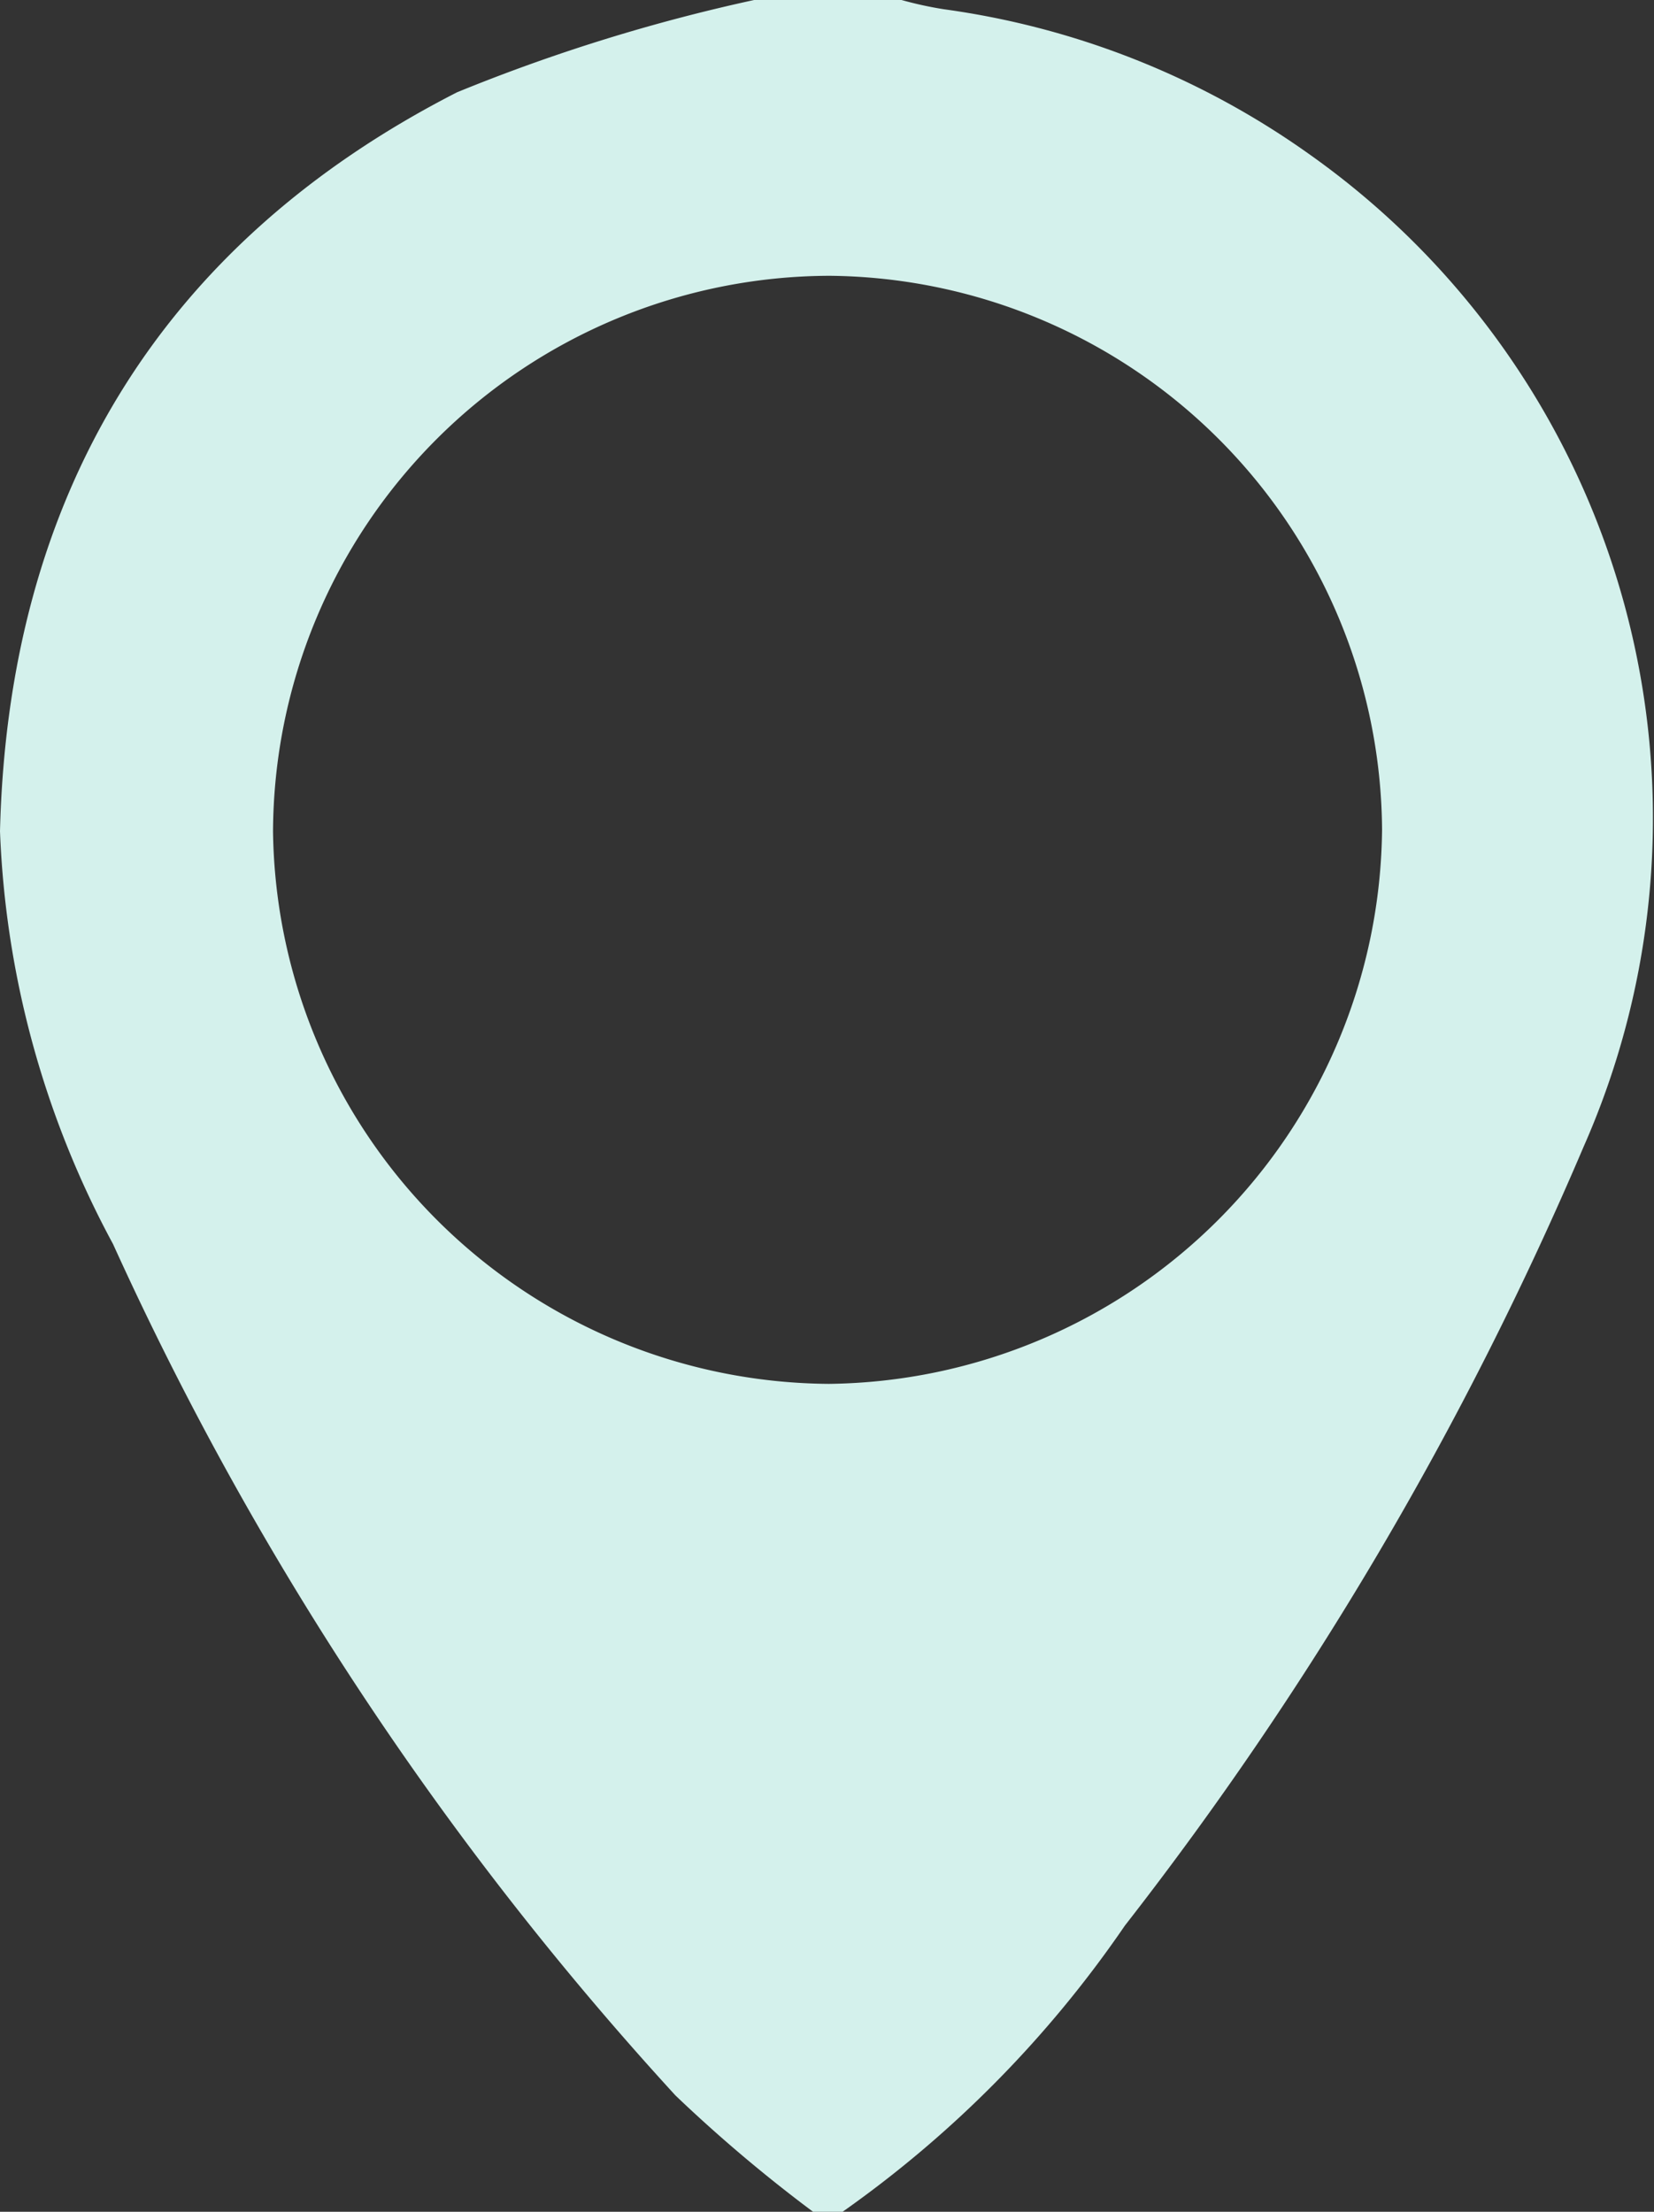
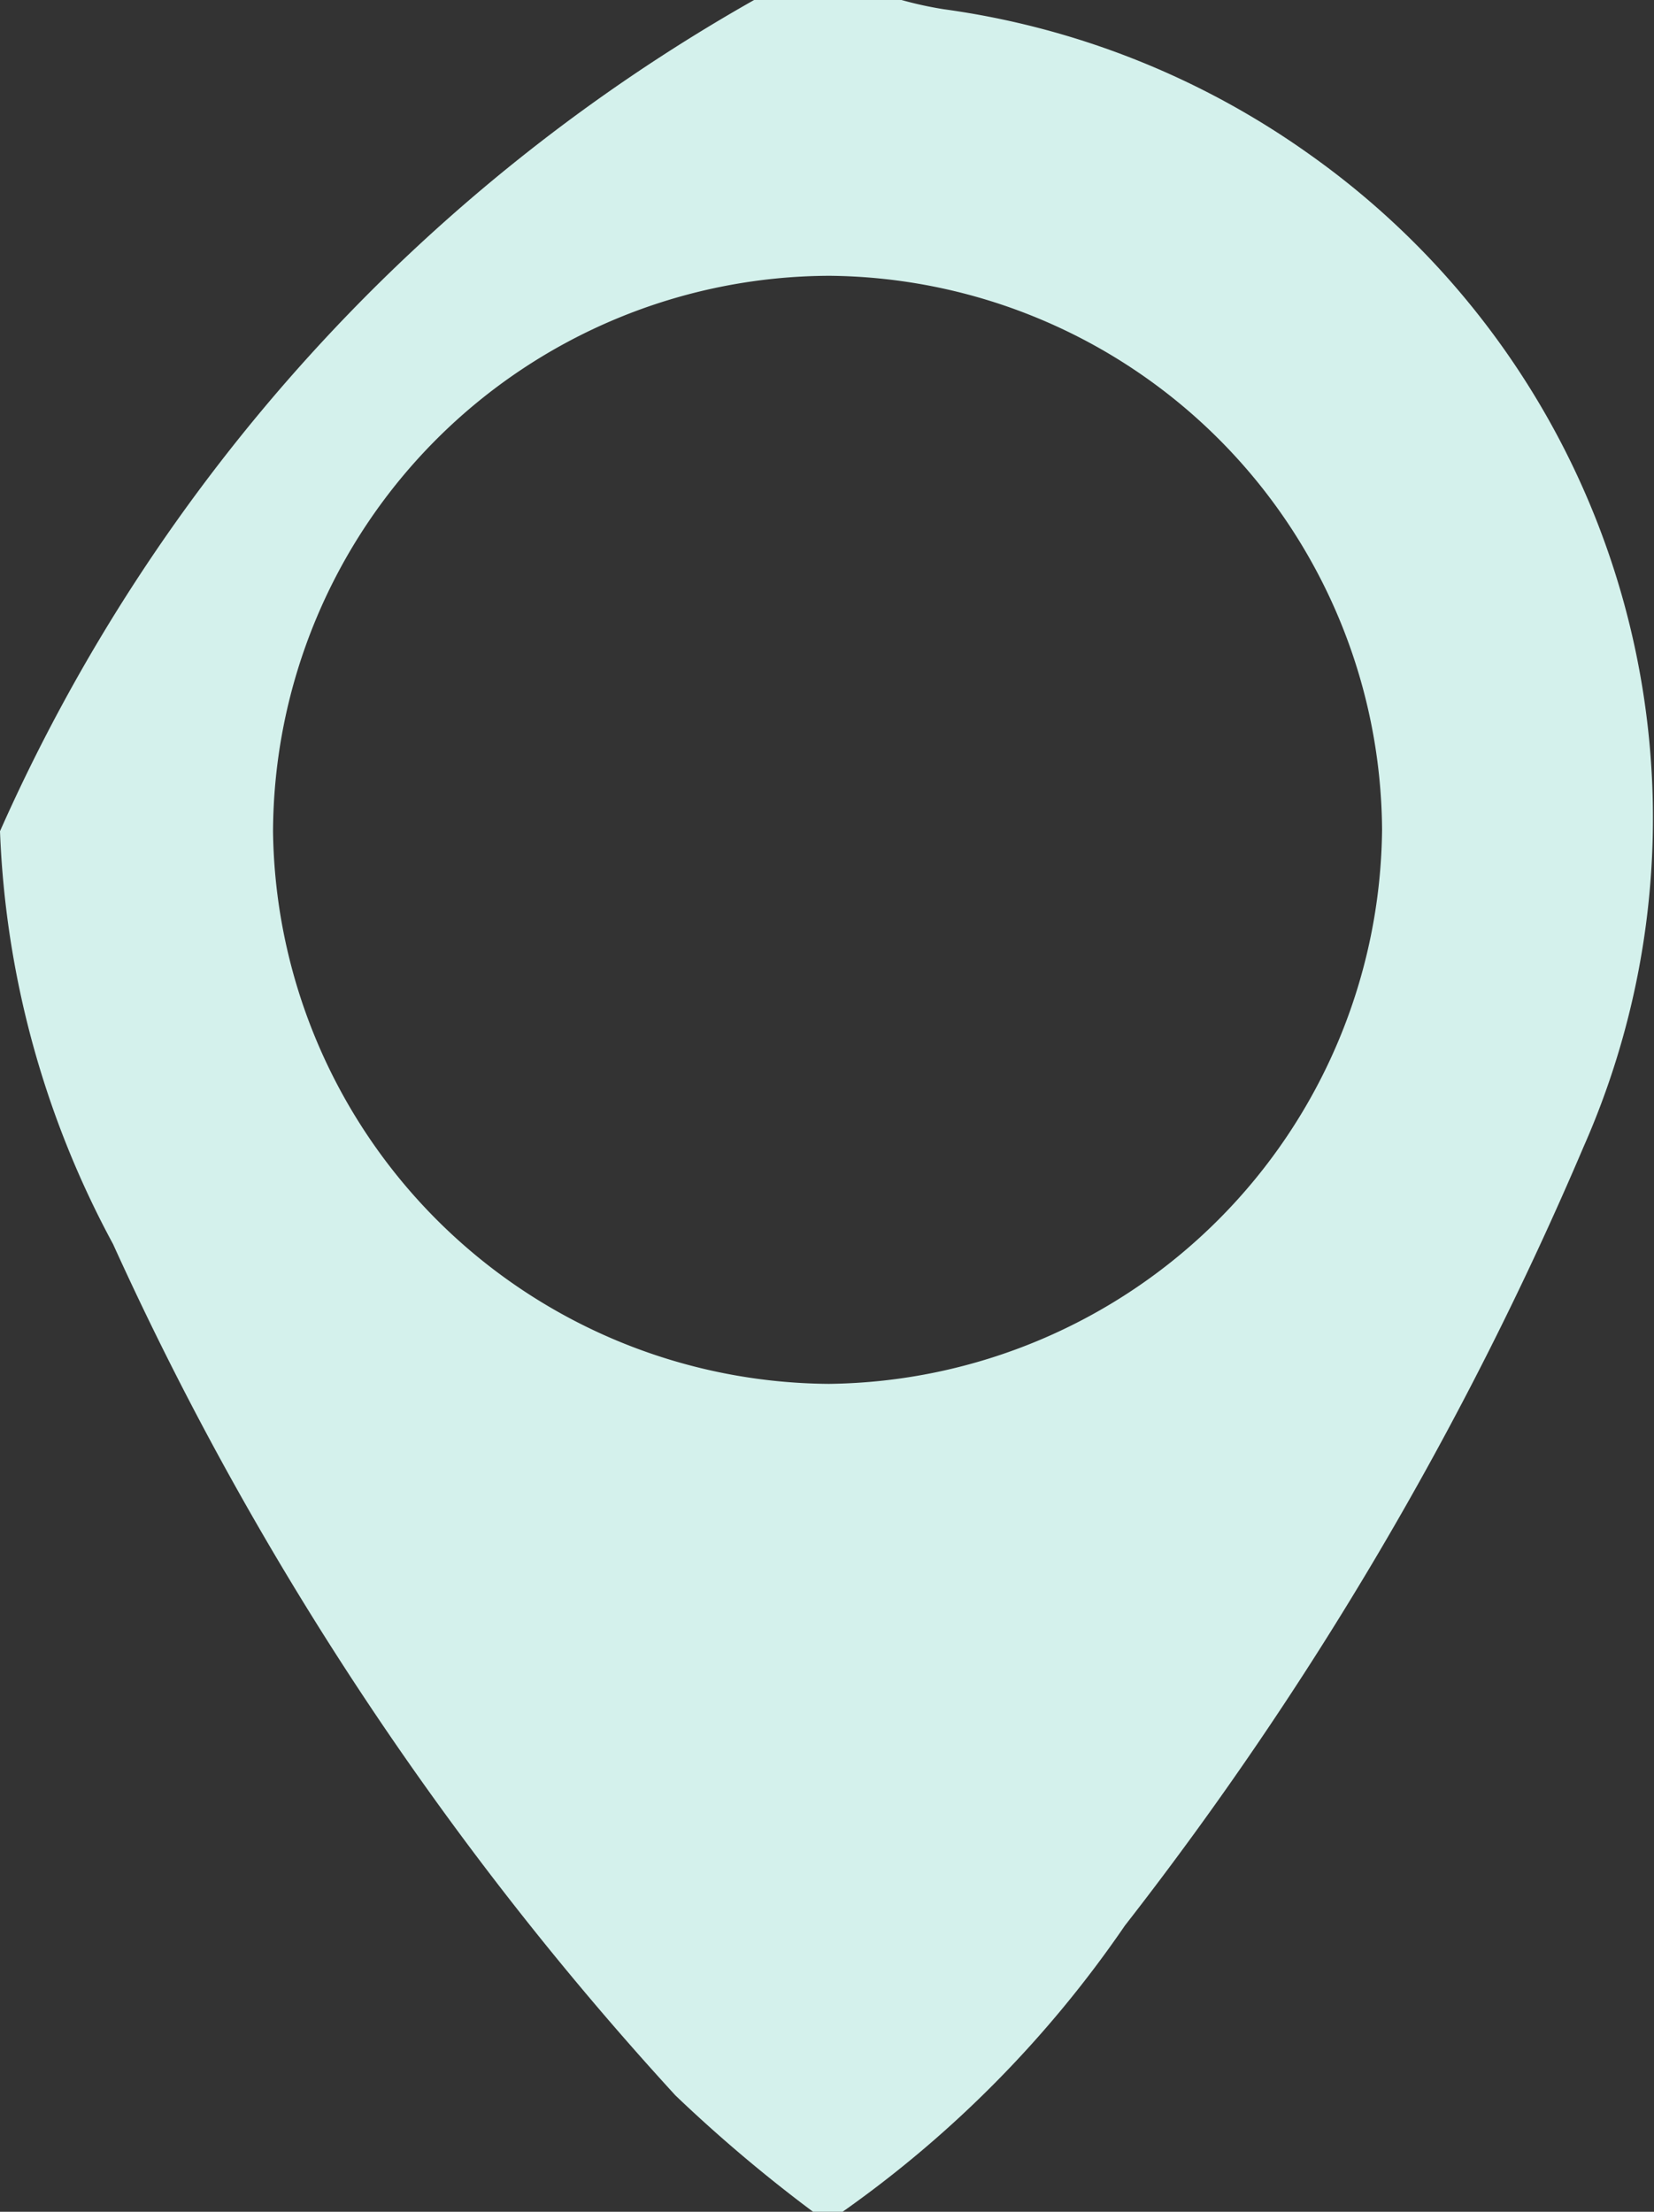
<svg xmlns="http://www.w3.org/2000/svg" id="Слой_1" data-name="Слой 1" viewBox="0 0 30.29 40.5">
  <rect x="0" y="0" width="30.29" height="40.5" fill="#333333" stroke="none" />
  <defs>
    <style>.cls-1{fill:#d4f1ec;}</style>
  </defs>
-   <path class="cls-1" d="M15.43,40.5h-.54a27.25,27.25,0,0,1-2.52-2.13A59.39,59.39,0,0,1,2.07,22.78,17.26,17.26,0,0,1,0,15.22C.15,9.11,2.91,4.48,8.37,1.69A32.74,32.74,0,0,1,13.81,0h2.7a6.76,6.76,0,0,0,.78.17A15.06,15.06,0,0,1,24,2.84,14.89,14.89,0,0,1,29,21a63.88,63.88,0,0,1-8.4,14.26A20.71,20.71,0,0,1,15.43,40.5ZM15.19,5.05A10.22,10.22,0,0,0,5,15.23,10.25,10.25,0,0,0,15.18,25.34,10.25,10.25,0,0,0,25.31,15.19,10.21,10.21,0,0,0,15.19,5.05Z" />
+   <path class="cls-1" d="M15.43,40.5h-.54a27.25,27.25,0,0,1-2.52-2.13A59.39,59.39,0,0,1,2.07,22.78,17.26,17.26,0,0,1,0,15.22A32.74,32.74,0,0,1,13.81,0h2.7a6.76,6.76,0,0,0,.78.17A15.06,15.06,0,0,1,24,2.84,14.89,14.89,0,0,1,29,21a63.88,63.88,0,0,1-8.4,14.26A20.71,20.71,0,0,1,15.43,40.5ZM15.19,5.05A10.22,10.22,0,0,0,5,15.23,10.25,10.25,0,0,0,15.18,25.34,10.25,10.25,0,0,0,25.31,15.19,10.21,10.21,0,0,0,15.19,5.05Z" />
</svg>